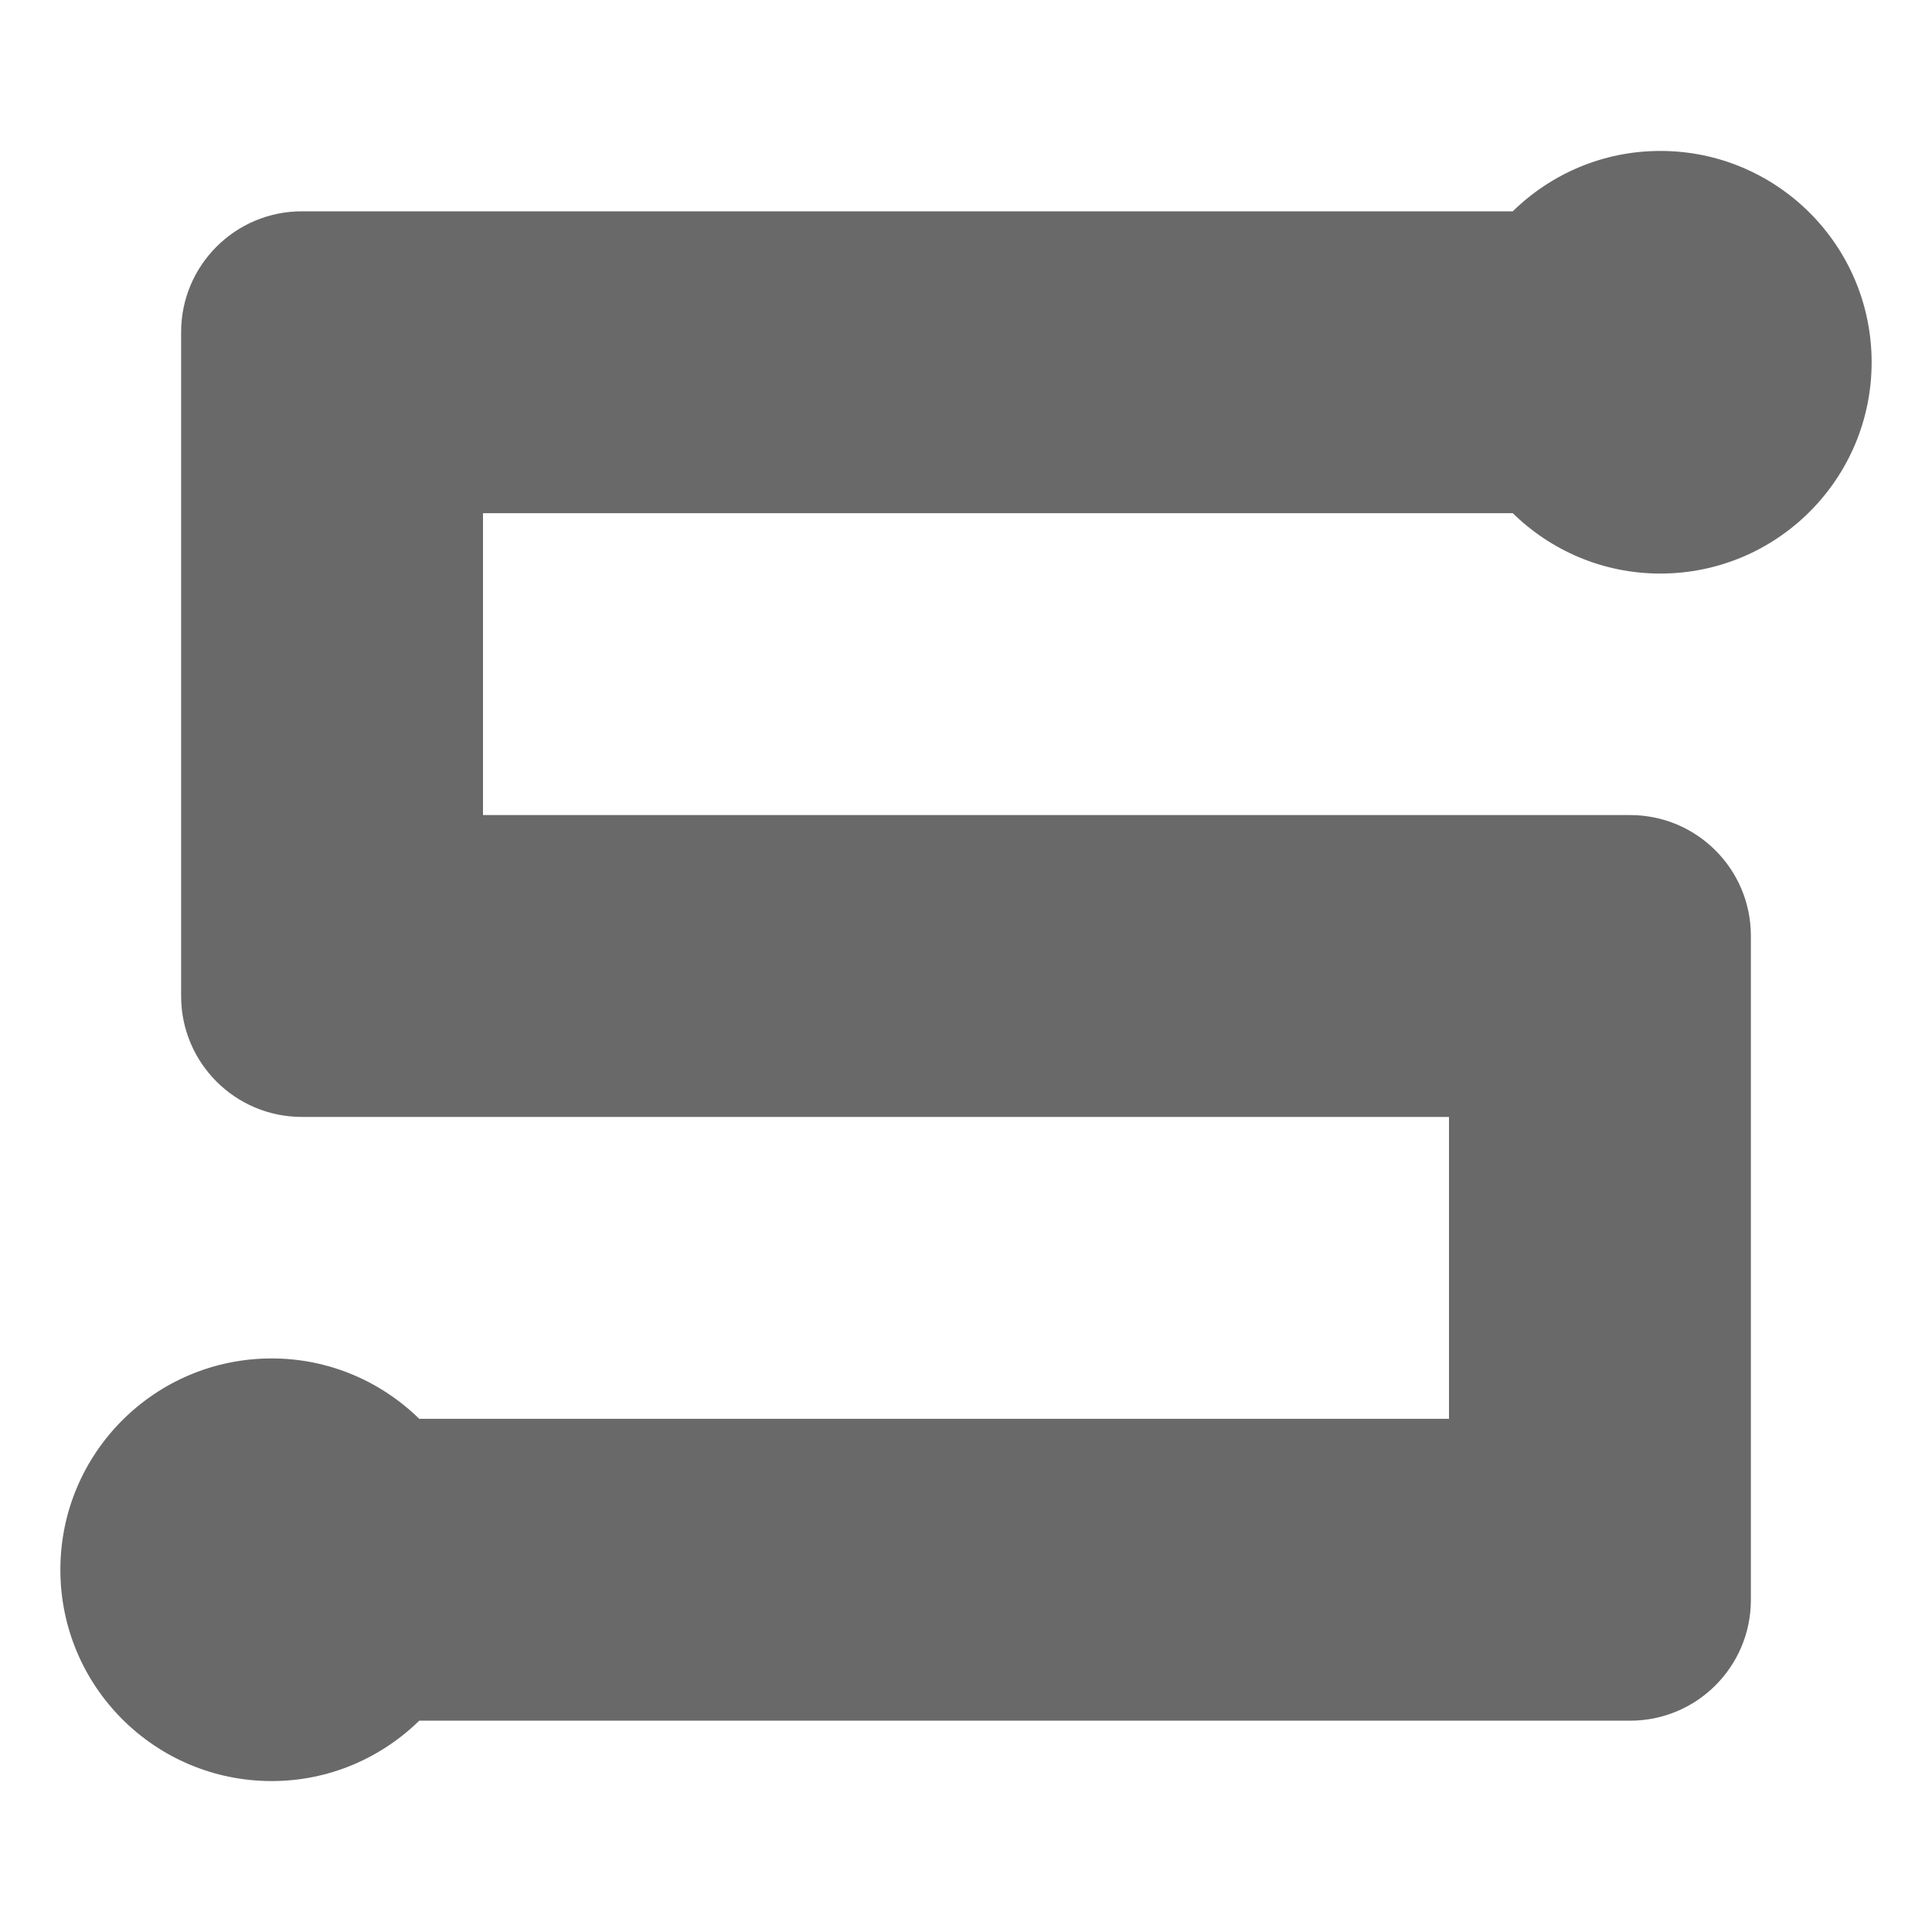
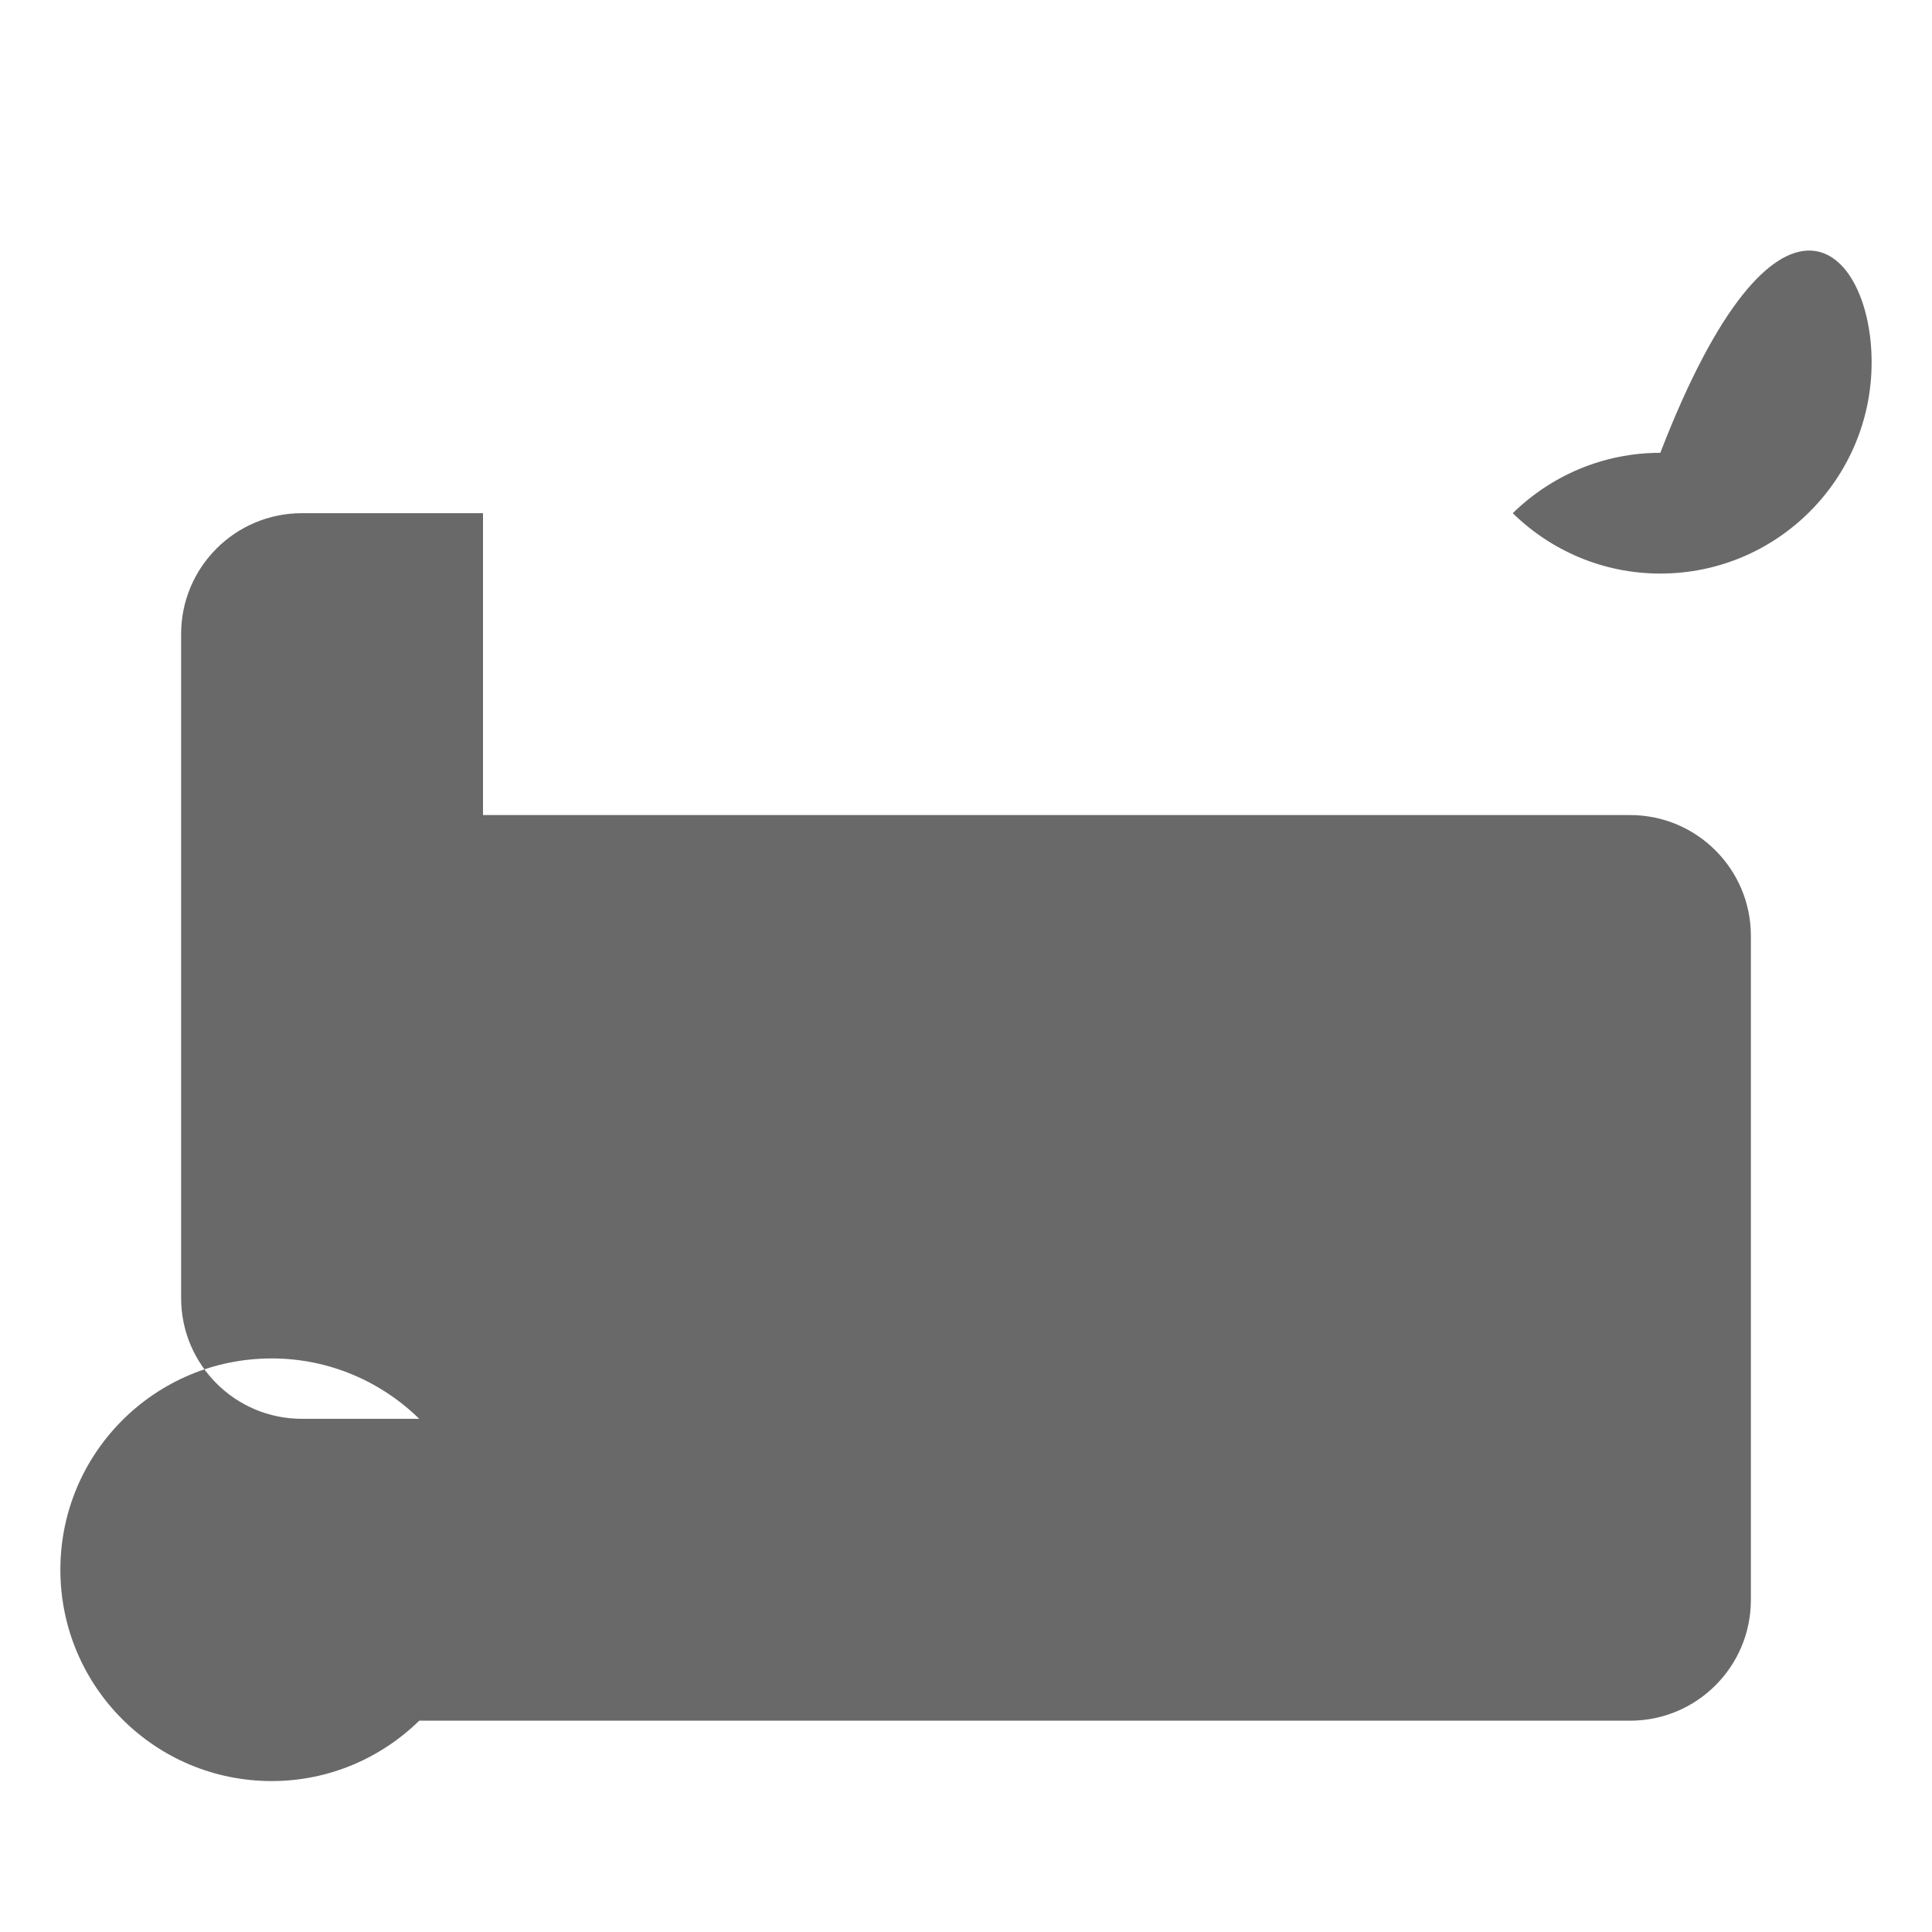
<svg xmlns="http://www.w3.org/2000/svg" version="1.1" id="pixelegg_sambaadmin" x="0px" y="0px" width="32px" height="32px" viewBox="0 0 32 32" enable-background="new 0 0 32 32" xml:space="preserve">
-   <path fill-rule="evenodd" clip-rule="evenodd" fill="#696969" d="M27.5,9.5  c-0.952,0-1.813-0.383-2.444-1H8v5h18h1c1.104,0,2,0.896,2,2v1v9v1c0,1.104-0.896,2-2,2h-1H6.944c-0.631,0.617-1.492,1-2.444,1  C2.567,29.5,1,27.934,1,26s1.567-3.5,3.5-3.5c0.952,0,1.813,0.383,2.444,1H24v-5H6H5c-1.104,0-2-0.896-2-2v-1v-9v-1  c0-1.104,0.896-2,2-2h1h19.056c0.631-0.617,1.492-1,2.444-1C29.433,2.5,31,4.067,31,6S29.433,9.5,27.5,9.5z" />
+   <path fill-rule="evenodd" clip-rule="evenodd" fill="#696969" d="M27.5,9.5  c-0.952,0-1.813-0.383-2.444-1H8v5h18h1c1.104,0,2,0.896,2,2v1v9v1c0,1.104-0.896,2-2,2h-1H6.944c-0.631,0.617-1.492,1-2.444,1  C2.567,29.5,1,27.934,1,26s1.567-3.5,3.5-3.5c0.952,0,1.813,0.383,2.444,1H24H6H5c-1.104,0-2-0.896-2-2v-1v-9v-1  c0-1.104,0.896-2,2-2h1h19.056c0.631-0.617,1.492-1,2.444-1C29.433,2.5,31,4.067,31,6S29.433,9.5,27.5,9.5z" />
</svg>